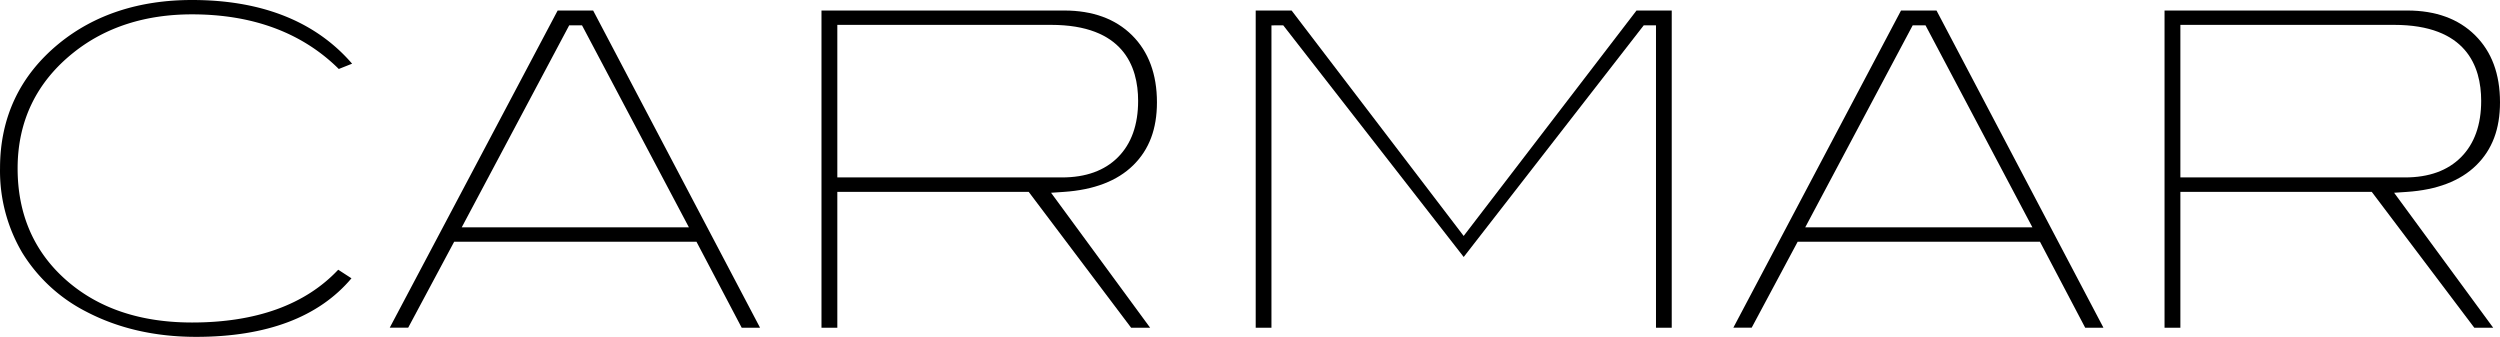
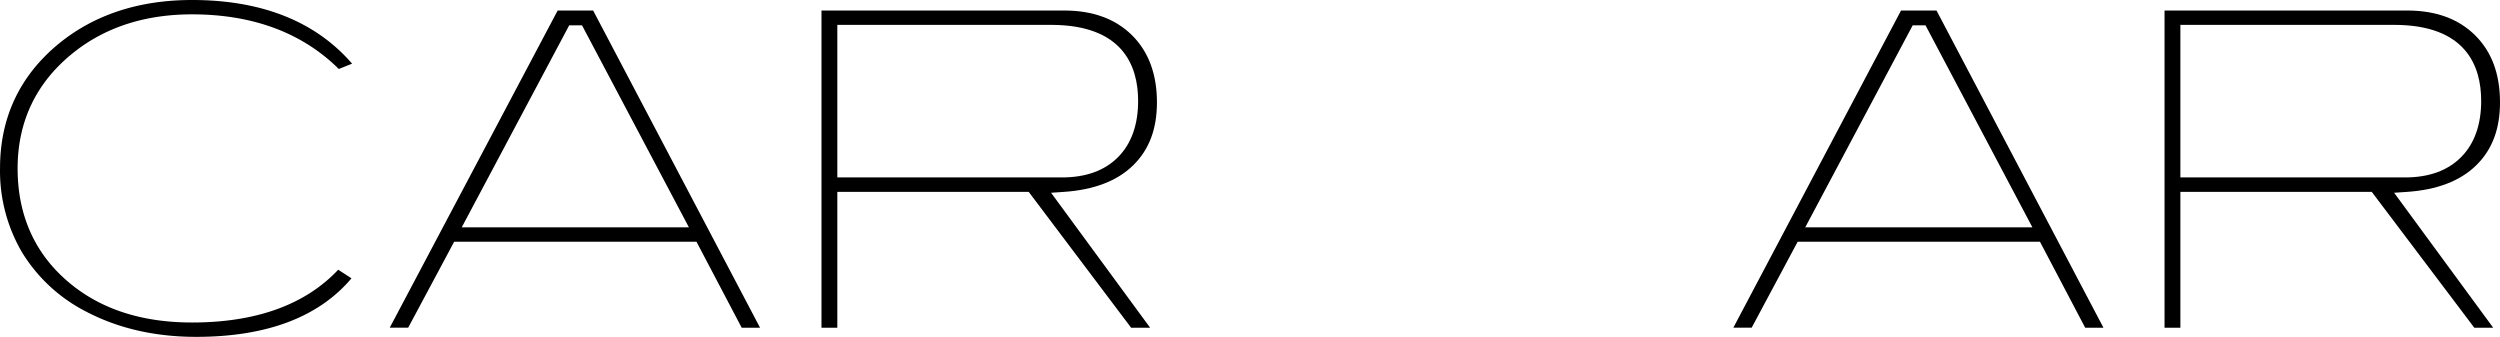
<svg xmlns="http://www.w3.org/2000/svg" id="Layer_1" data-name="Layer 1" viewBox="0 0 789.06 106.32">
  <path d="M61.9,106.32c-13,0-24.66-2.68-34.78-8A50.77,50.77,0,0,1,7,79.74,50.8,50.8,0,0,1,0,53.09c0-16,6.24-29.2,18.54-39.3C29.72,4.64,43.87,0,60.6,0c22,0,39,6.76,50.52,20.1l-4.2,1.67C95.37,10.33,79.8,4.53,60.6,4.53c-14.69,0-27.25,4-37.32,12C11.51,25.88,5.55,38.2,5.55,53.16c0,14.44,5.16,26.3,15.33,35.25s23.45,13.38,39.72,13.38c20.22,0,35.73-5.6,46.14-16.66l4.18,2.71C100.59,100.11,84.12,106.32,61.9,106.32Z" transform="translate(0.01)" />
  <path d="M234.09,103.44,219.81,76.29H143.34l-14.52,27.14H123L176,3.32h11.2l52.68,100.11ZM179.64,8,145.72,71.76h71.71L183.69,8Z" transform="translate(0.01)" />
  <path d="M357,103.44,324.67,60.55h-60.4v42.88h-5V3.32h76.62c9,0,16.18,2.63,21.4,7.81s7.86,12.3,7.86,21.17c0,8.41-2.45,14.91-7.5,19.87s-12.4,7.76-21.92,8.4l-4,.27L363,103.44ZM264.27,56H335.2c7.51,0,13.45-2.15,17.66-6.39s6.35-10.21,6.35-17.76c0-11-4.77-24-27.48-24H264.27Z" transform="translate(0.01)" />
-   <polygon points="522.67 103.44 522.67 8 518.8 8 461.98 81.11 405.02 7.99 401.3 8.01 401.3 103.44 396.33 103.44 396.33 3.32 407.66 3.32 461.97 74.47 516.52 3.32 527.64 3.32 527.64 103.44 522.67 103.44" />
  <path d="M658.13,103.44,643.85,76.29H567.38l-14.52,27.14h-5.79L600,3.32h11.2l52.69,100.11ZM603.68,8,569.76,71.76h71.71L607.73,8Z" transform="translate(0.01)" />
  <path d="M780.94,103.44,748.57,60.55h-60.4v42.88h-5V3.32h76.62c9,0,16.18,2.63,21.4,7.81s7.86,12.17,7.86,21.17c0,8.41-2.45,14.91-7.5,19.87s-12.4,7.76-21.92,8.4l-4,.27,31.28,42.61ZM688.17,56H759.1c7.51,0,13.45-2.15,17.66-6.39s6.35-10.21,6.35-17.76c0-11-4.77-24-27.48-24H688.17Z" transform="translate(0.01)" />
</svg>